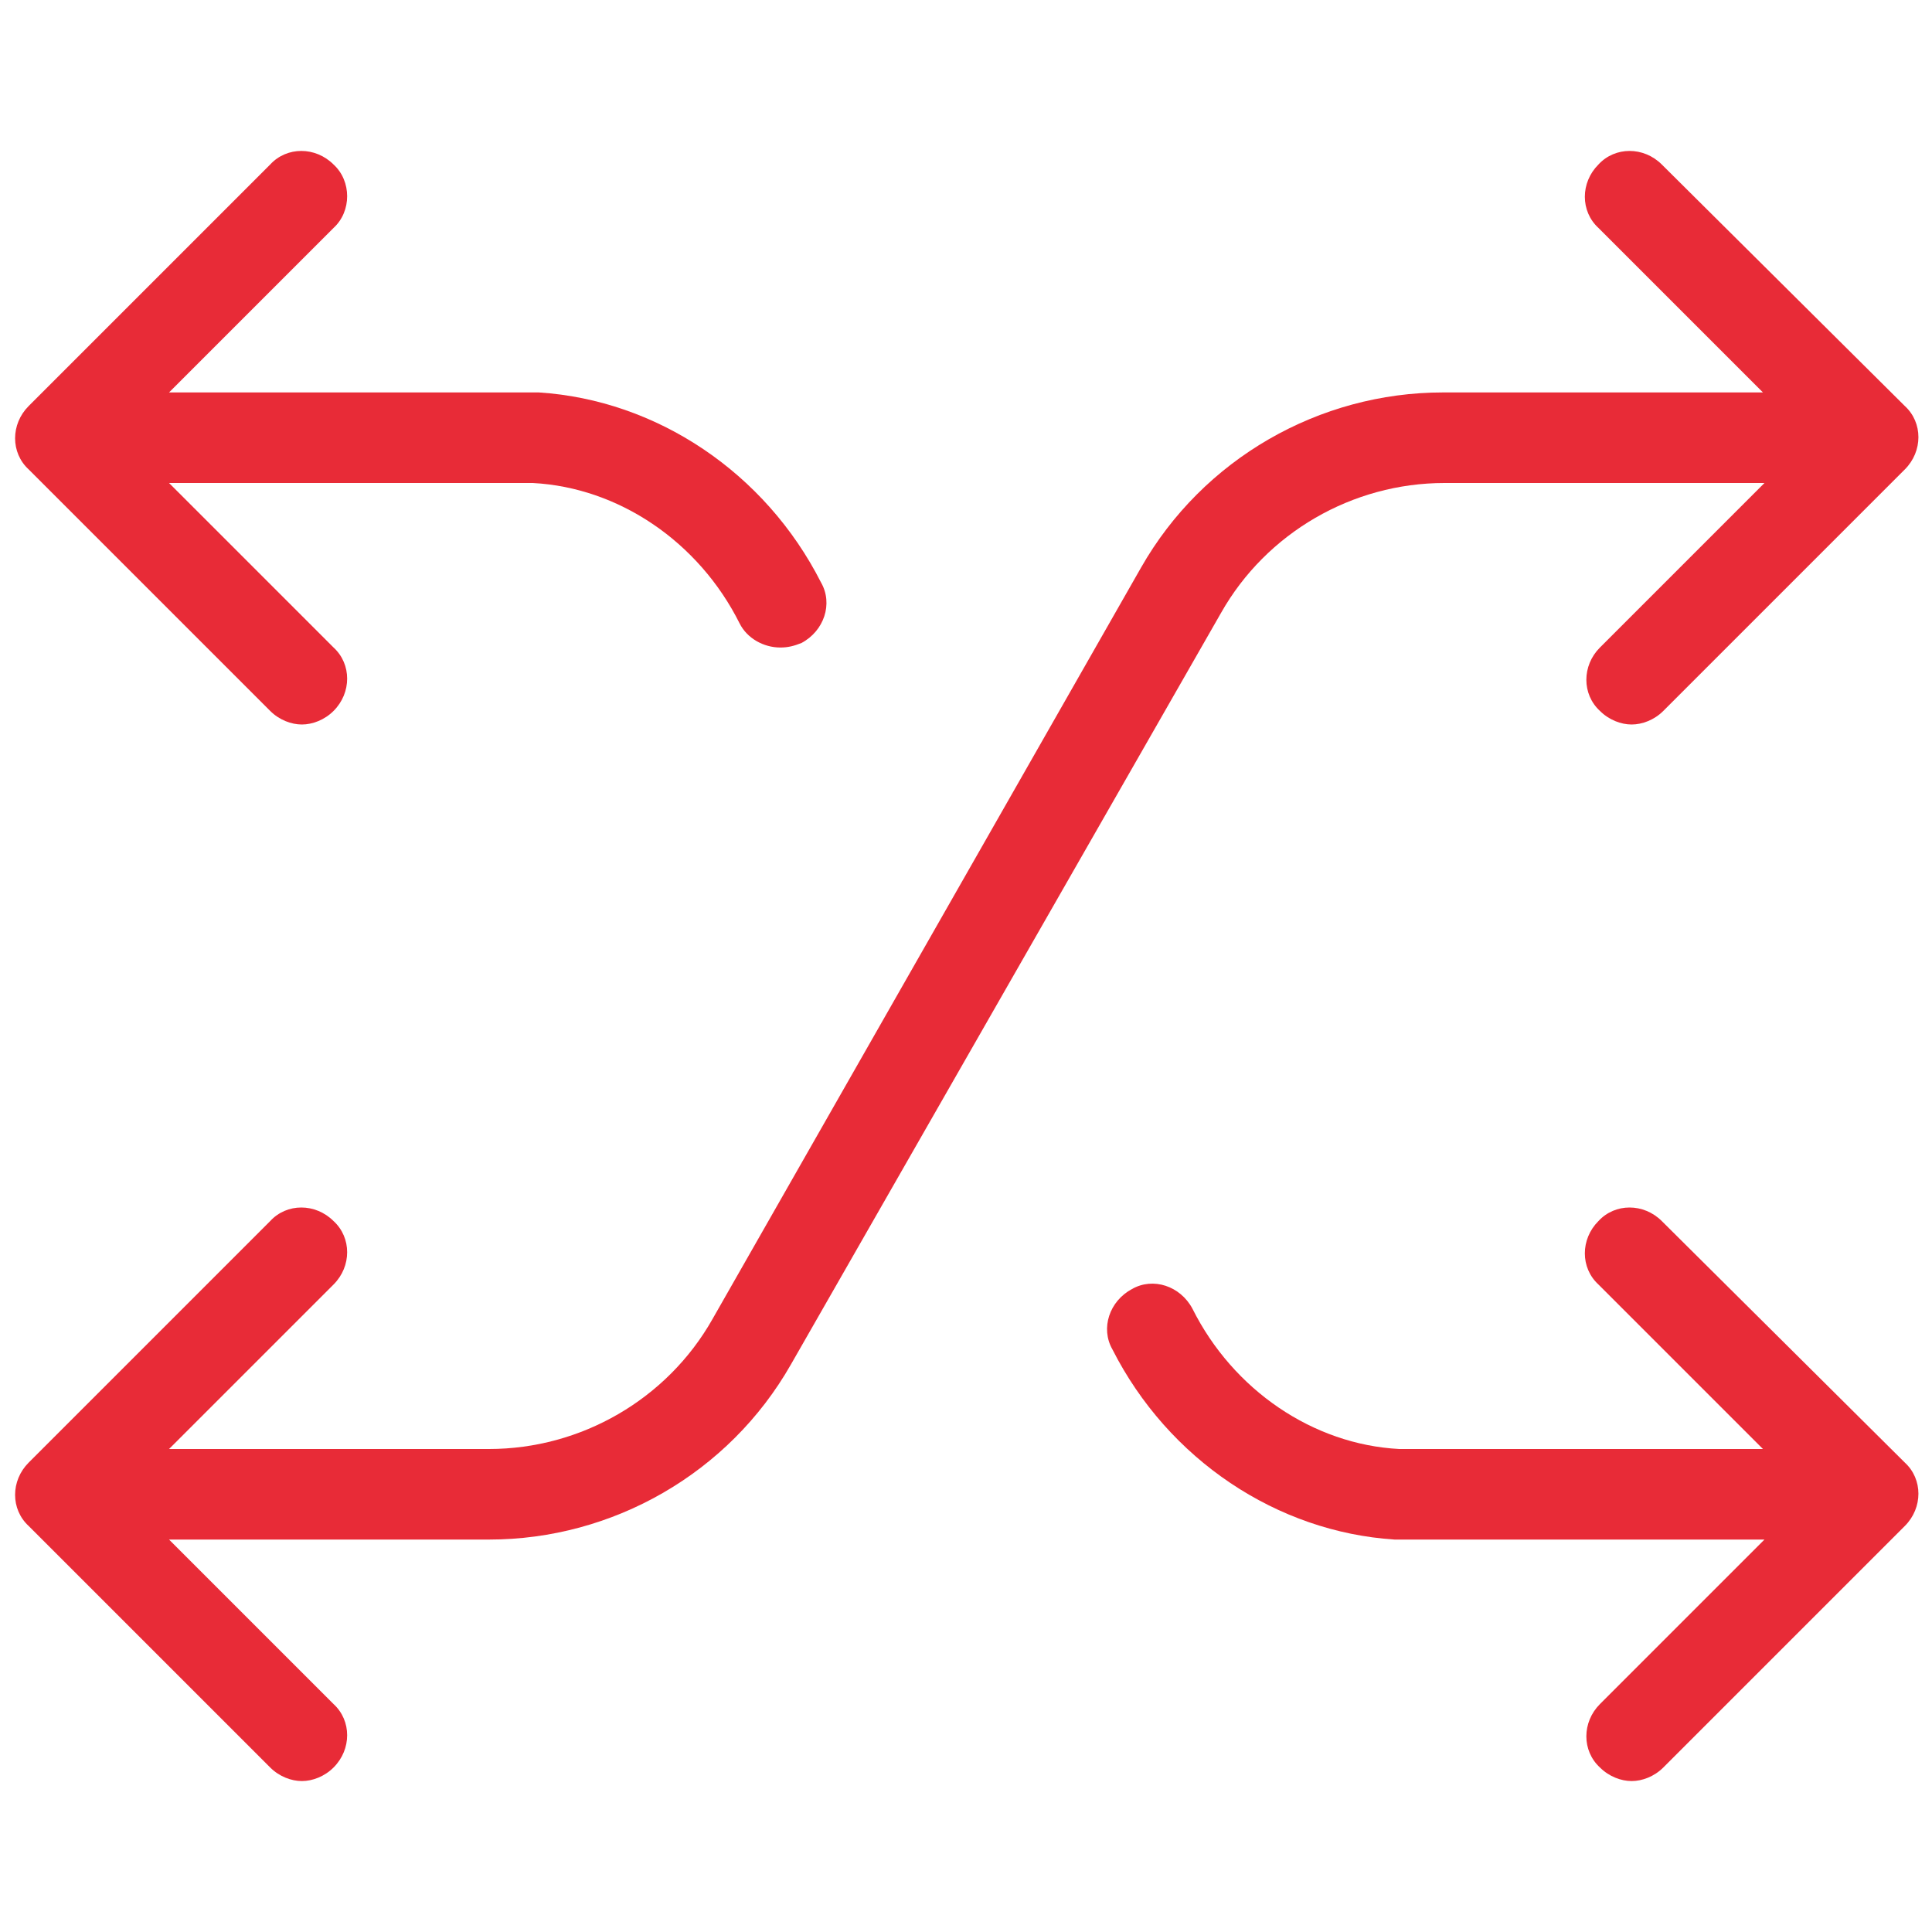
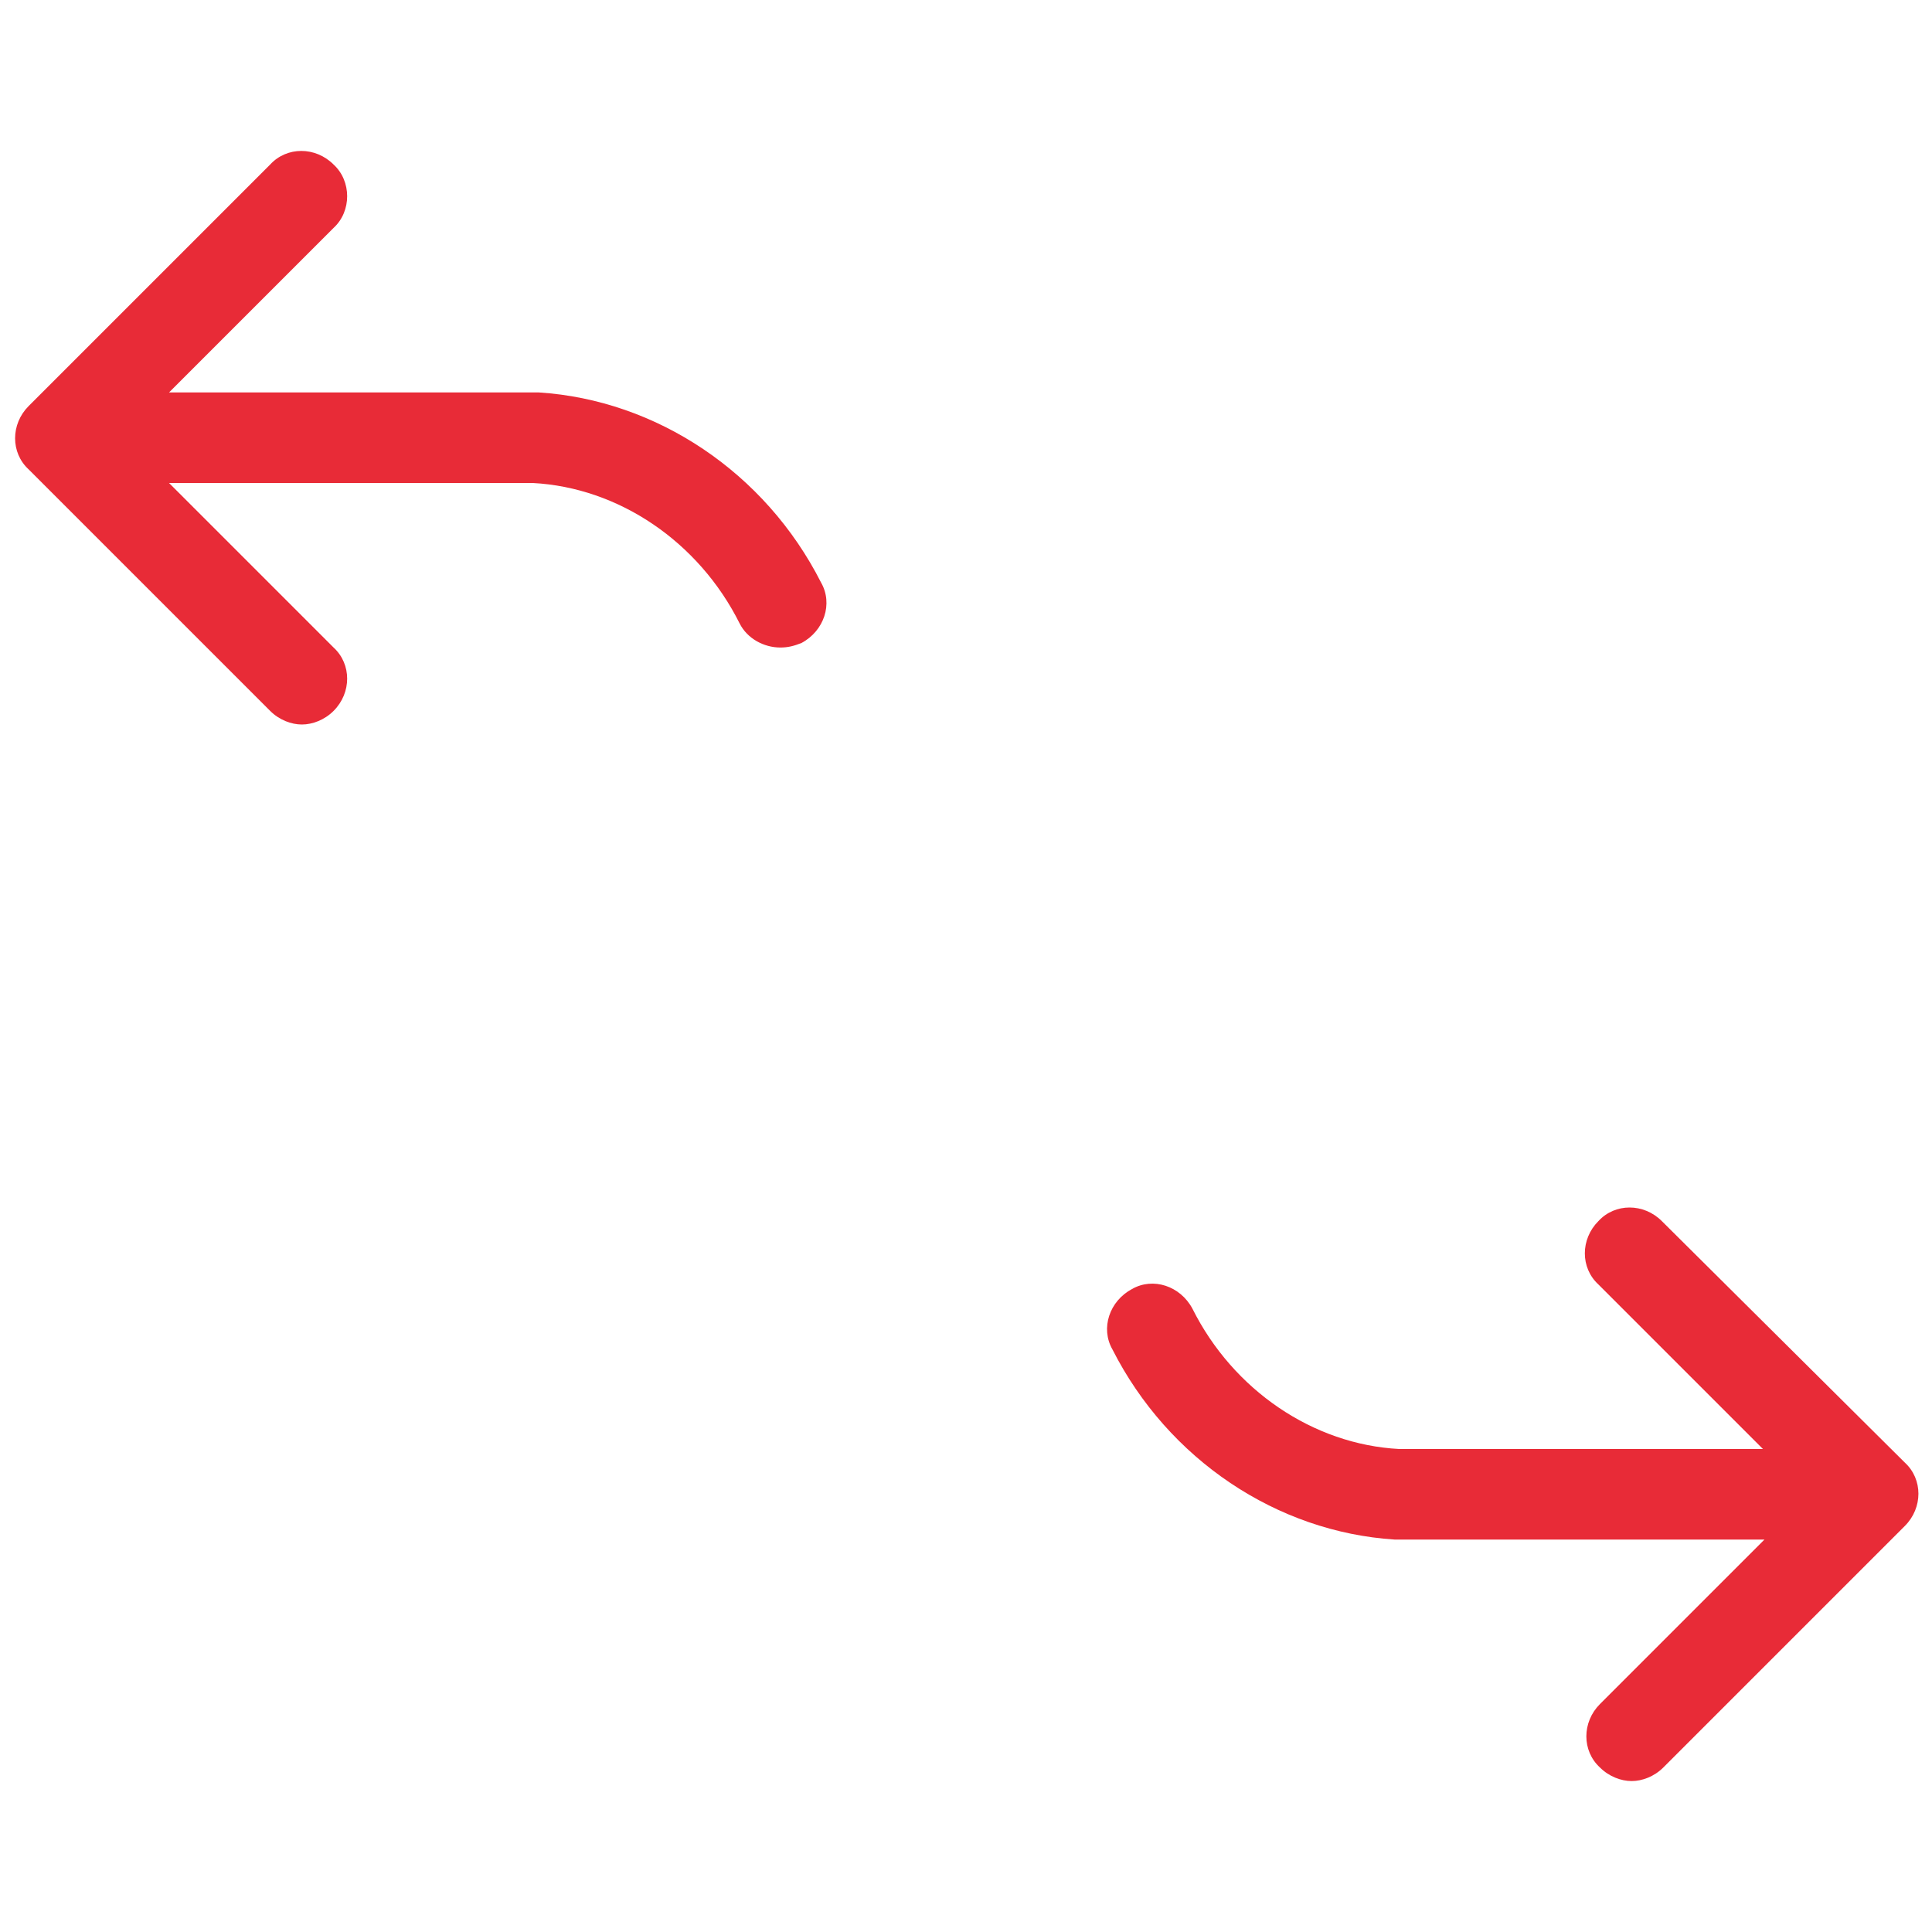
<svg xmlns="http://www.w3.org/2000/svg" id="Layer_1" enable-background="new 0 0 128 128" viewBox="0 0 128 128" width="300" height="300" version="1.1">
  <g width="100%" height="100%" transform="matrix(1,0,0,1,0,0)">
    <g>
      <path d="m110.1 80.9c-1.2-1.2-3.1-1.2-4.2 0-1.2 1.2-1.2 3.1 0 4.2l10.9 10.9s-23.8 0-24.1 0c-5.7-.3-11-3.9-13.7-9.3-.8-1.5-2.6-2.1-4-1.3-1.5.8-2.1 2.6-1.3 4 3.7 7.3 10.9 12.1 18.7 12.6h24.5l-10.9 10.9c-1.2 1.2-1.2 3.1 0 4.2.6.6 1.4.9 2.1.9s1.5-.3 2.1-.9l16-16c1.2-1.2 1.2-3.1 0-4.2z" fill="#e82b37" fill-opacity="1" data-original-color="#000000ff" stroke="none" stroke-opacity="1" />
      <path d="m22.1 10.9c-1.2-1.2-3.1-1.2-4.2 0l-16 16c-1.2 1.2-1.2 3.1 0 4.2l16 16c.6.6 1.4.9 2.1.9s1.5-.3 2.1-.9c1.2-1.2 1.2-3.1 0-4.2l-10.9-10.9h23.1 1c5.7.3 11 3.9 13.7 9.3.5 1 1.6 1.6 2.7 1.6.5 0 .9-.1 1.4-.3 1.5-.8 2.1-2.6 1.3-4-3.7-7.3-10.9-12.1-18.7-12.6-.4 0-.9 0-1.3 0h-23.2l10.9-10.9c1.2-1.1 1.2-3.1 0-4.2z" fill="#e82b37" fill-opacity="1" data-original-color="#000000ff" stroke="none" stroke-opacity="1" />
-       <path d="m110.1 10.9c-1.2-1.2-3.1-1.2-4.2 0-1.2 1.2-1.2 3.1 0 4.2l10.9 10.9h-21.2c-8.2 0-15.9 4.4-20 11.6l-28.4 49.8c-3 5.3-8.7 8.6-14.8 8.6h-21.2l10.9-10.9c1.2-1.2 1.2-3.1 0-4.2-1.2-1.2-3.1-1.2-4.2 0l-16 16c-1.2 1.2-1.2 3.1 0 4.2l16 16c.6.6 1.4.9 2.1.9s1.5-.3 2.1-.9c1.2-1.2 1.2-3.1 0-4.2l-10.9-10.9h21.2c8.2 0 15.9-4.4 20-11.6l28.5-49.8c3-5.3 8.7-8.6 14.8-8.6h21.2l-10.9 10.9c-1.2 1.2-1.2 3.1 0 4.2.6.6 1.4.9 2.1.9s1.5-.3 2.1-.9l16-16c1.2-1.2 1.2-3.1 0-4.2z" fill="#e82b37" fill-opacity="1" data-original-color="#000000ff" stroke="none" stroke-opacity="1" />
    </g>
  </g>
</svg>